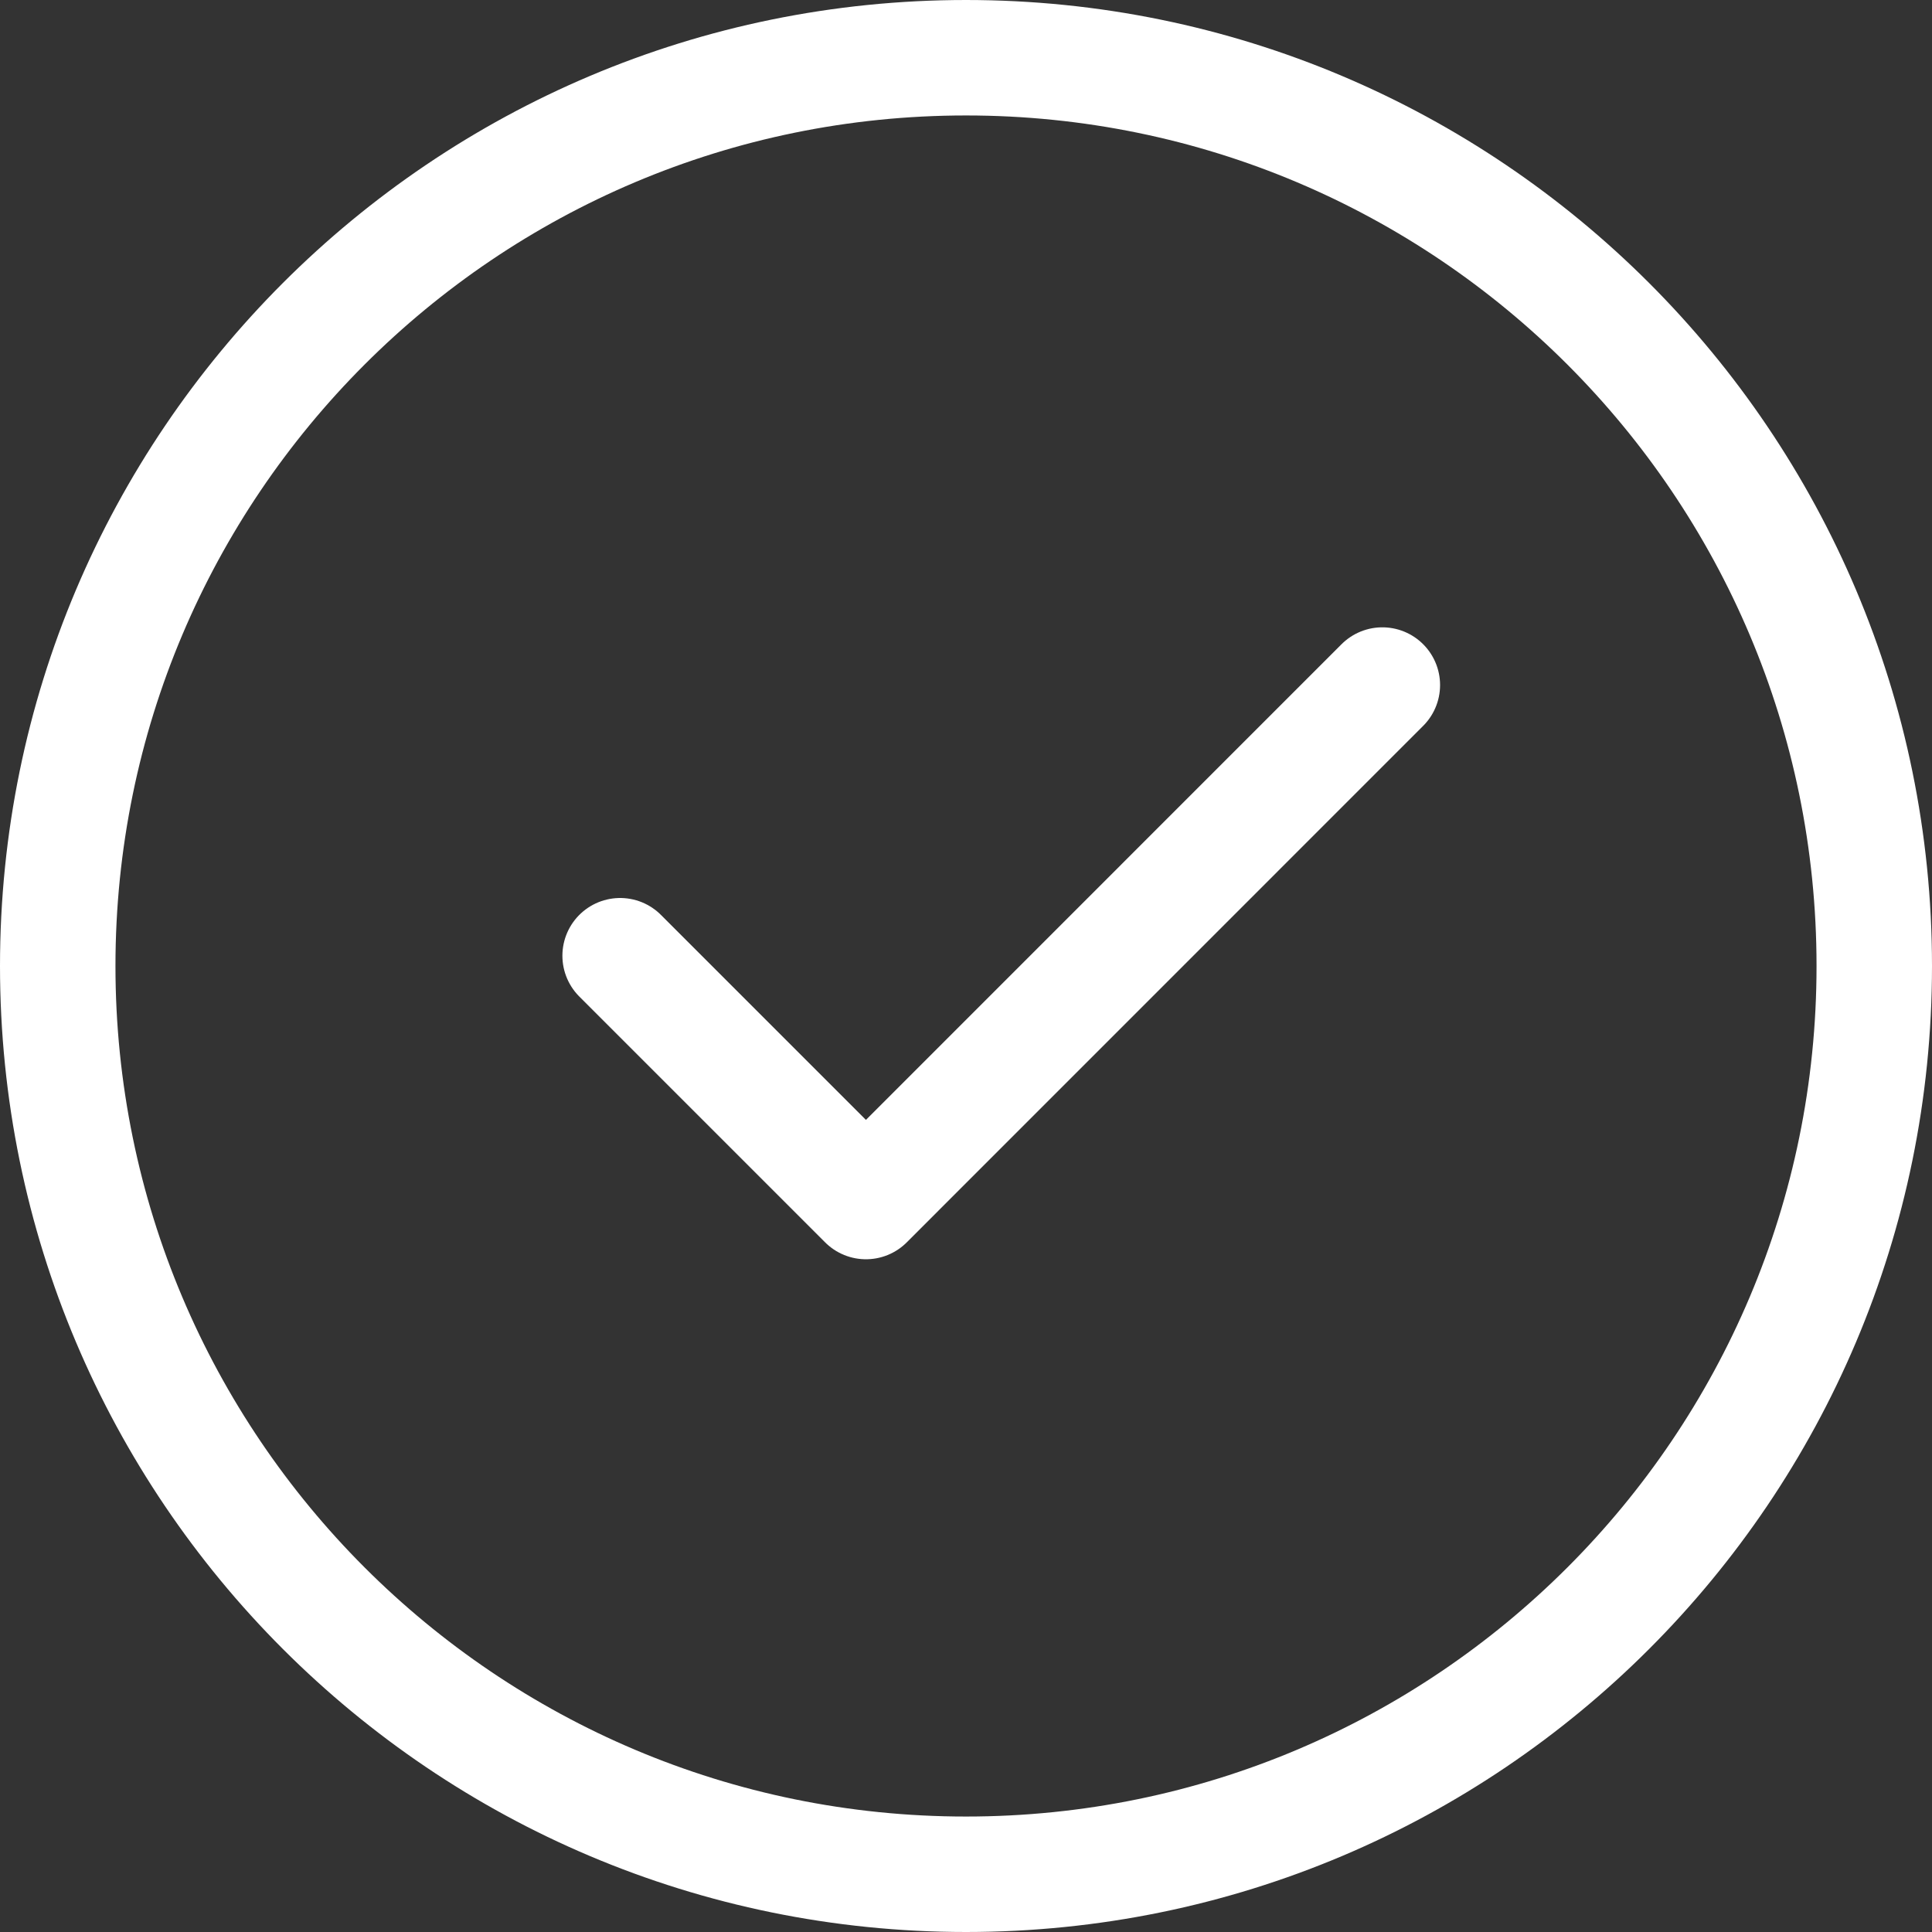
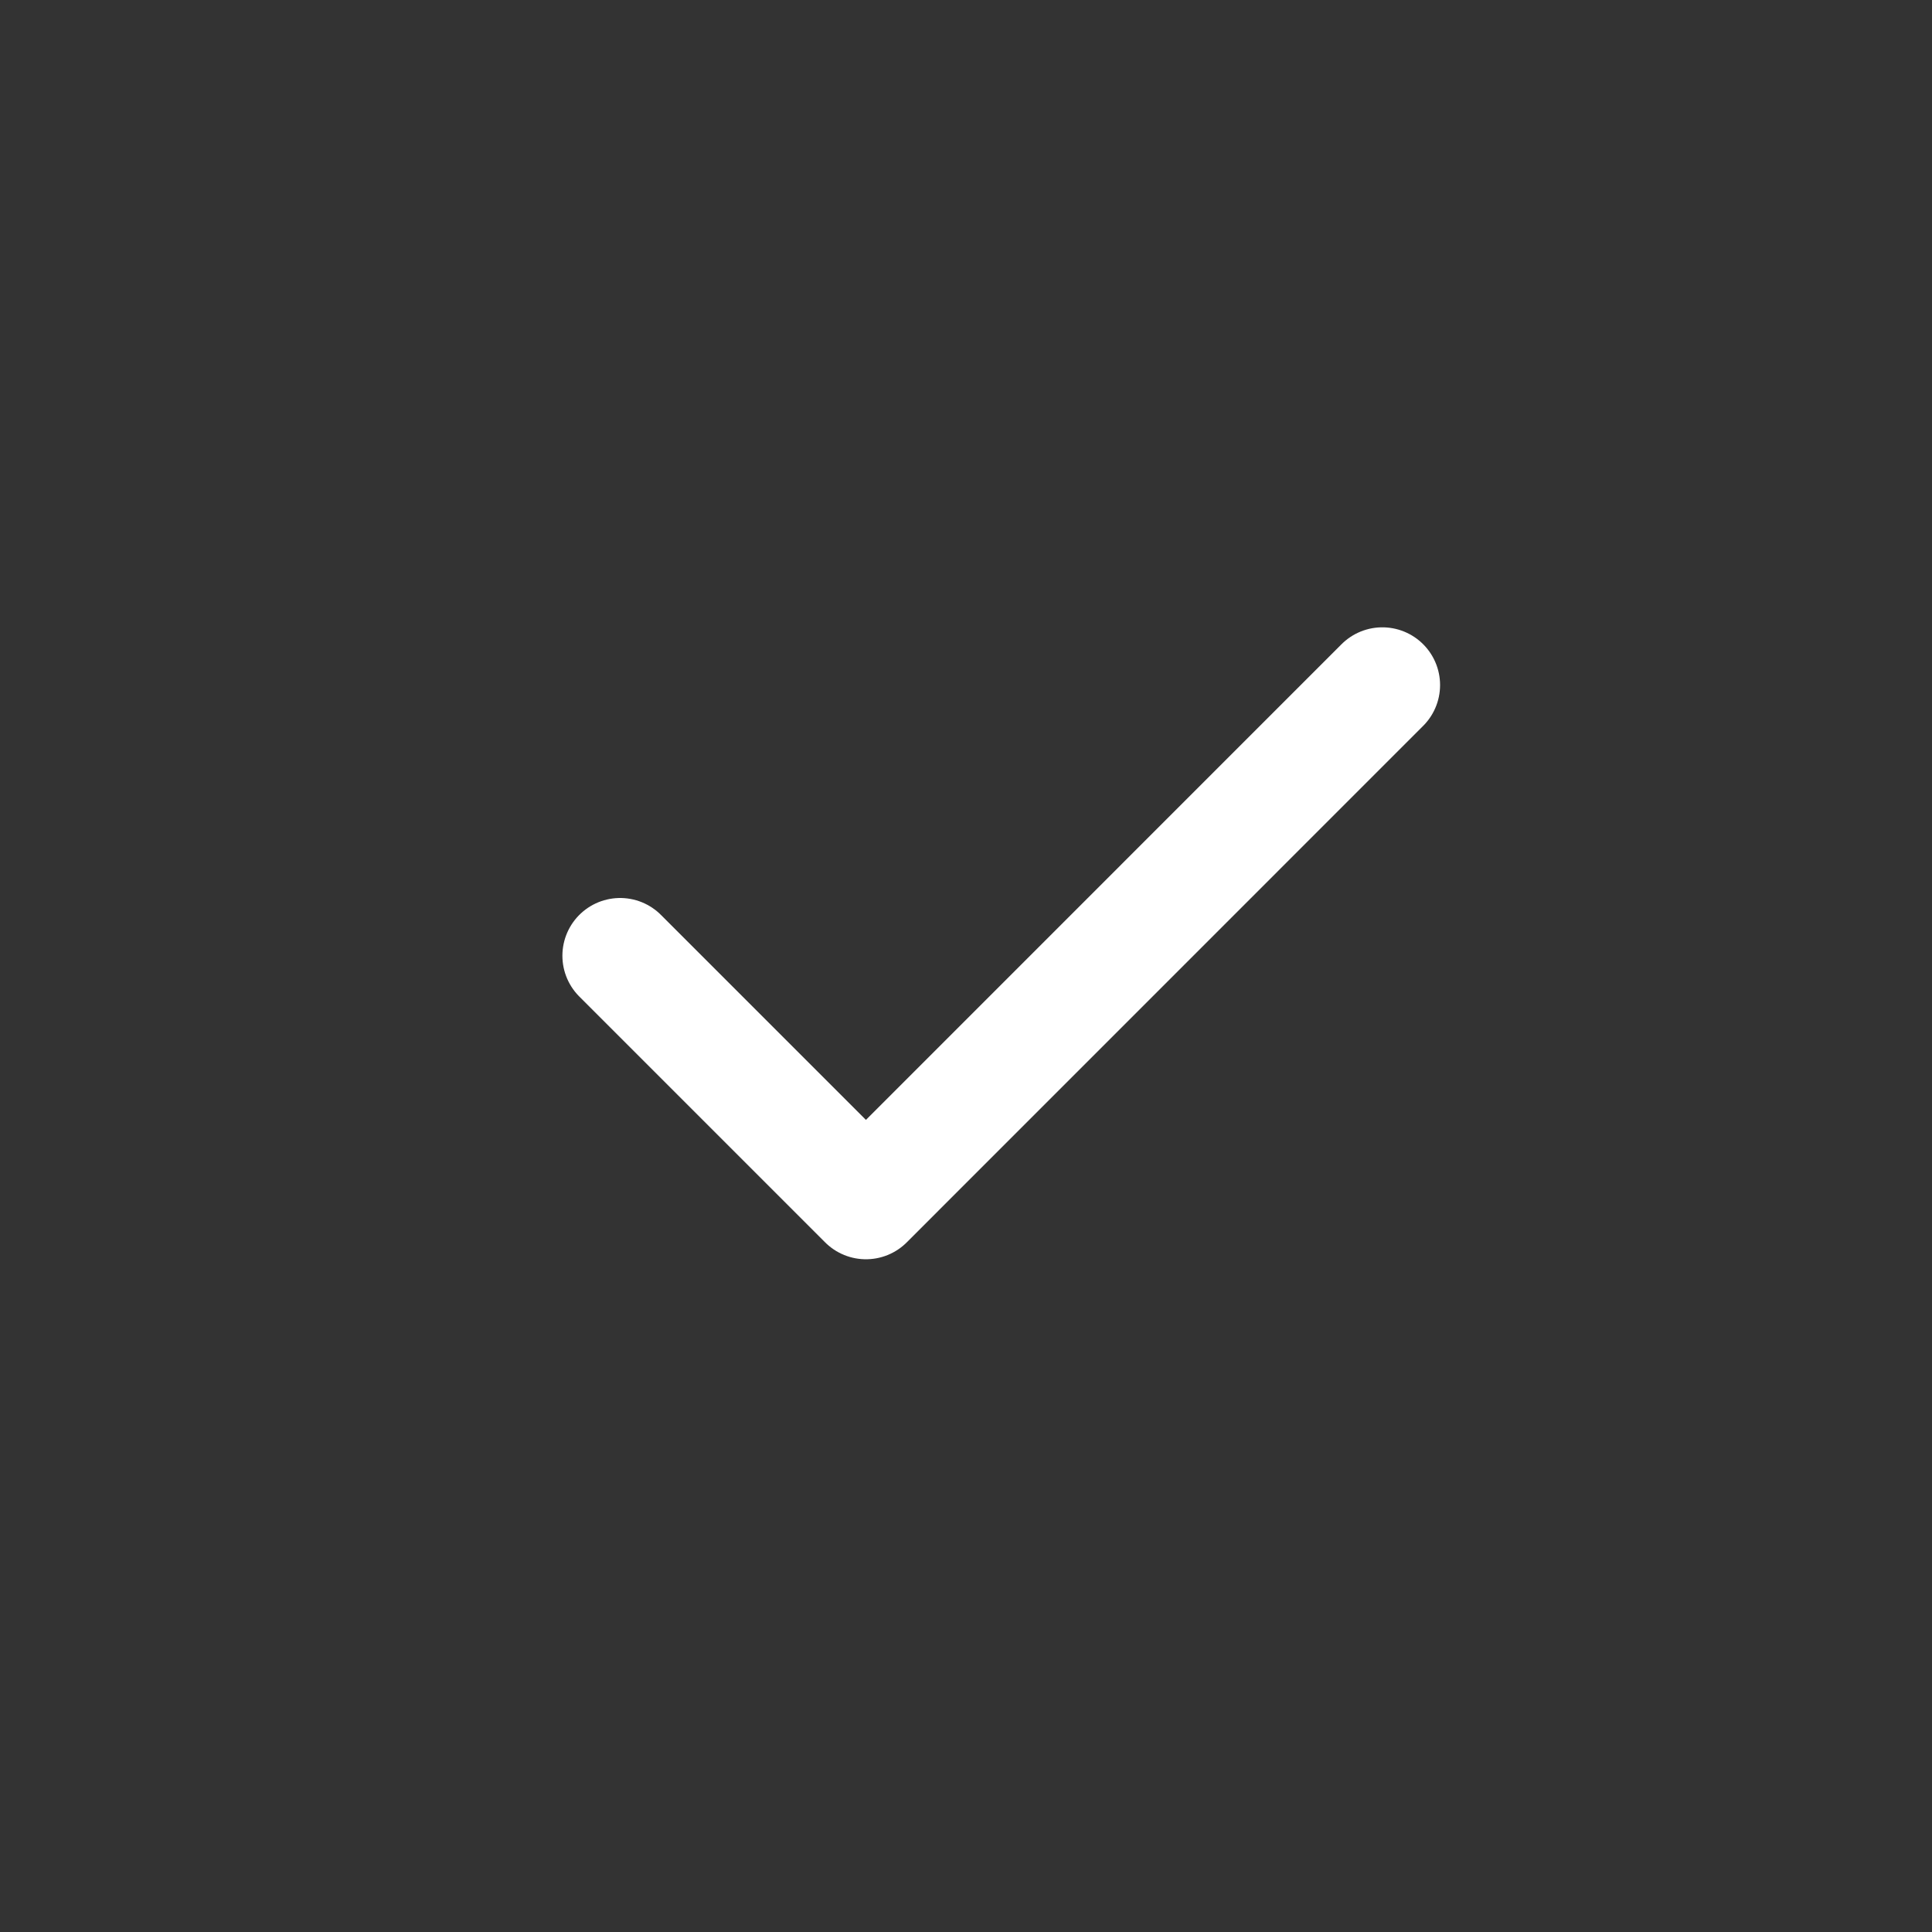
<svg xmlns="http://www.w3.org/2000/svg" viewBox="0 0 502 502">
  <rect x="0" y="0" width="502" height="502" fill="#333333" stroke="none" />
  <defs>
    <style>.cls-1{fill:none;stroke:#fff;stroke-linecap:round;stroke-linejoin:round;stroke-width:30px;}</style>
  </defs>
  <title>галочка</title>
  <g id="Слой_2" data-name="Слой 2">
    <g id="Слой_1-2" data-name="Слой 1">
-       <path class="cls-1" d="M487,251c0,130.34-105.66,236-236,236S15,381.34,15,251,120.66,15,251,15,487,120.66,487,251Z" />
      <path class="cls-1" d="M359.18,178,225,312.2l-63.87-63.87" />
    </g>
  </g>
</svg>